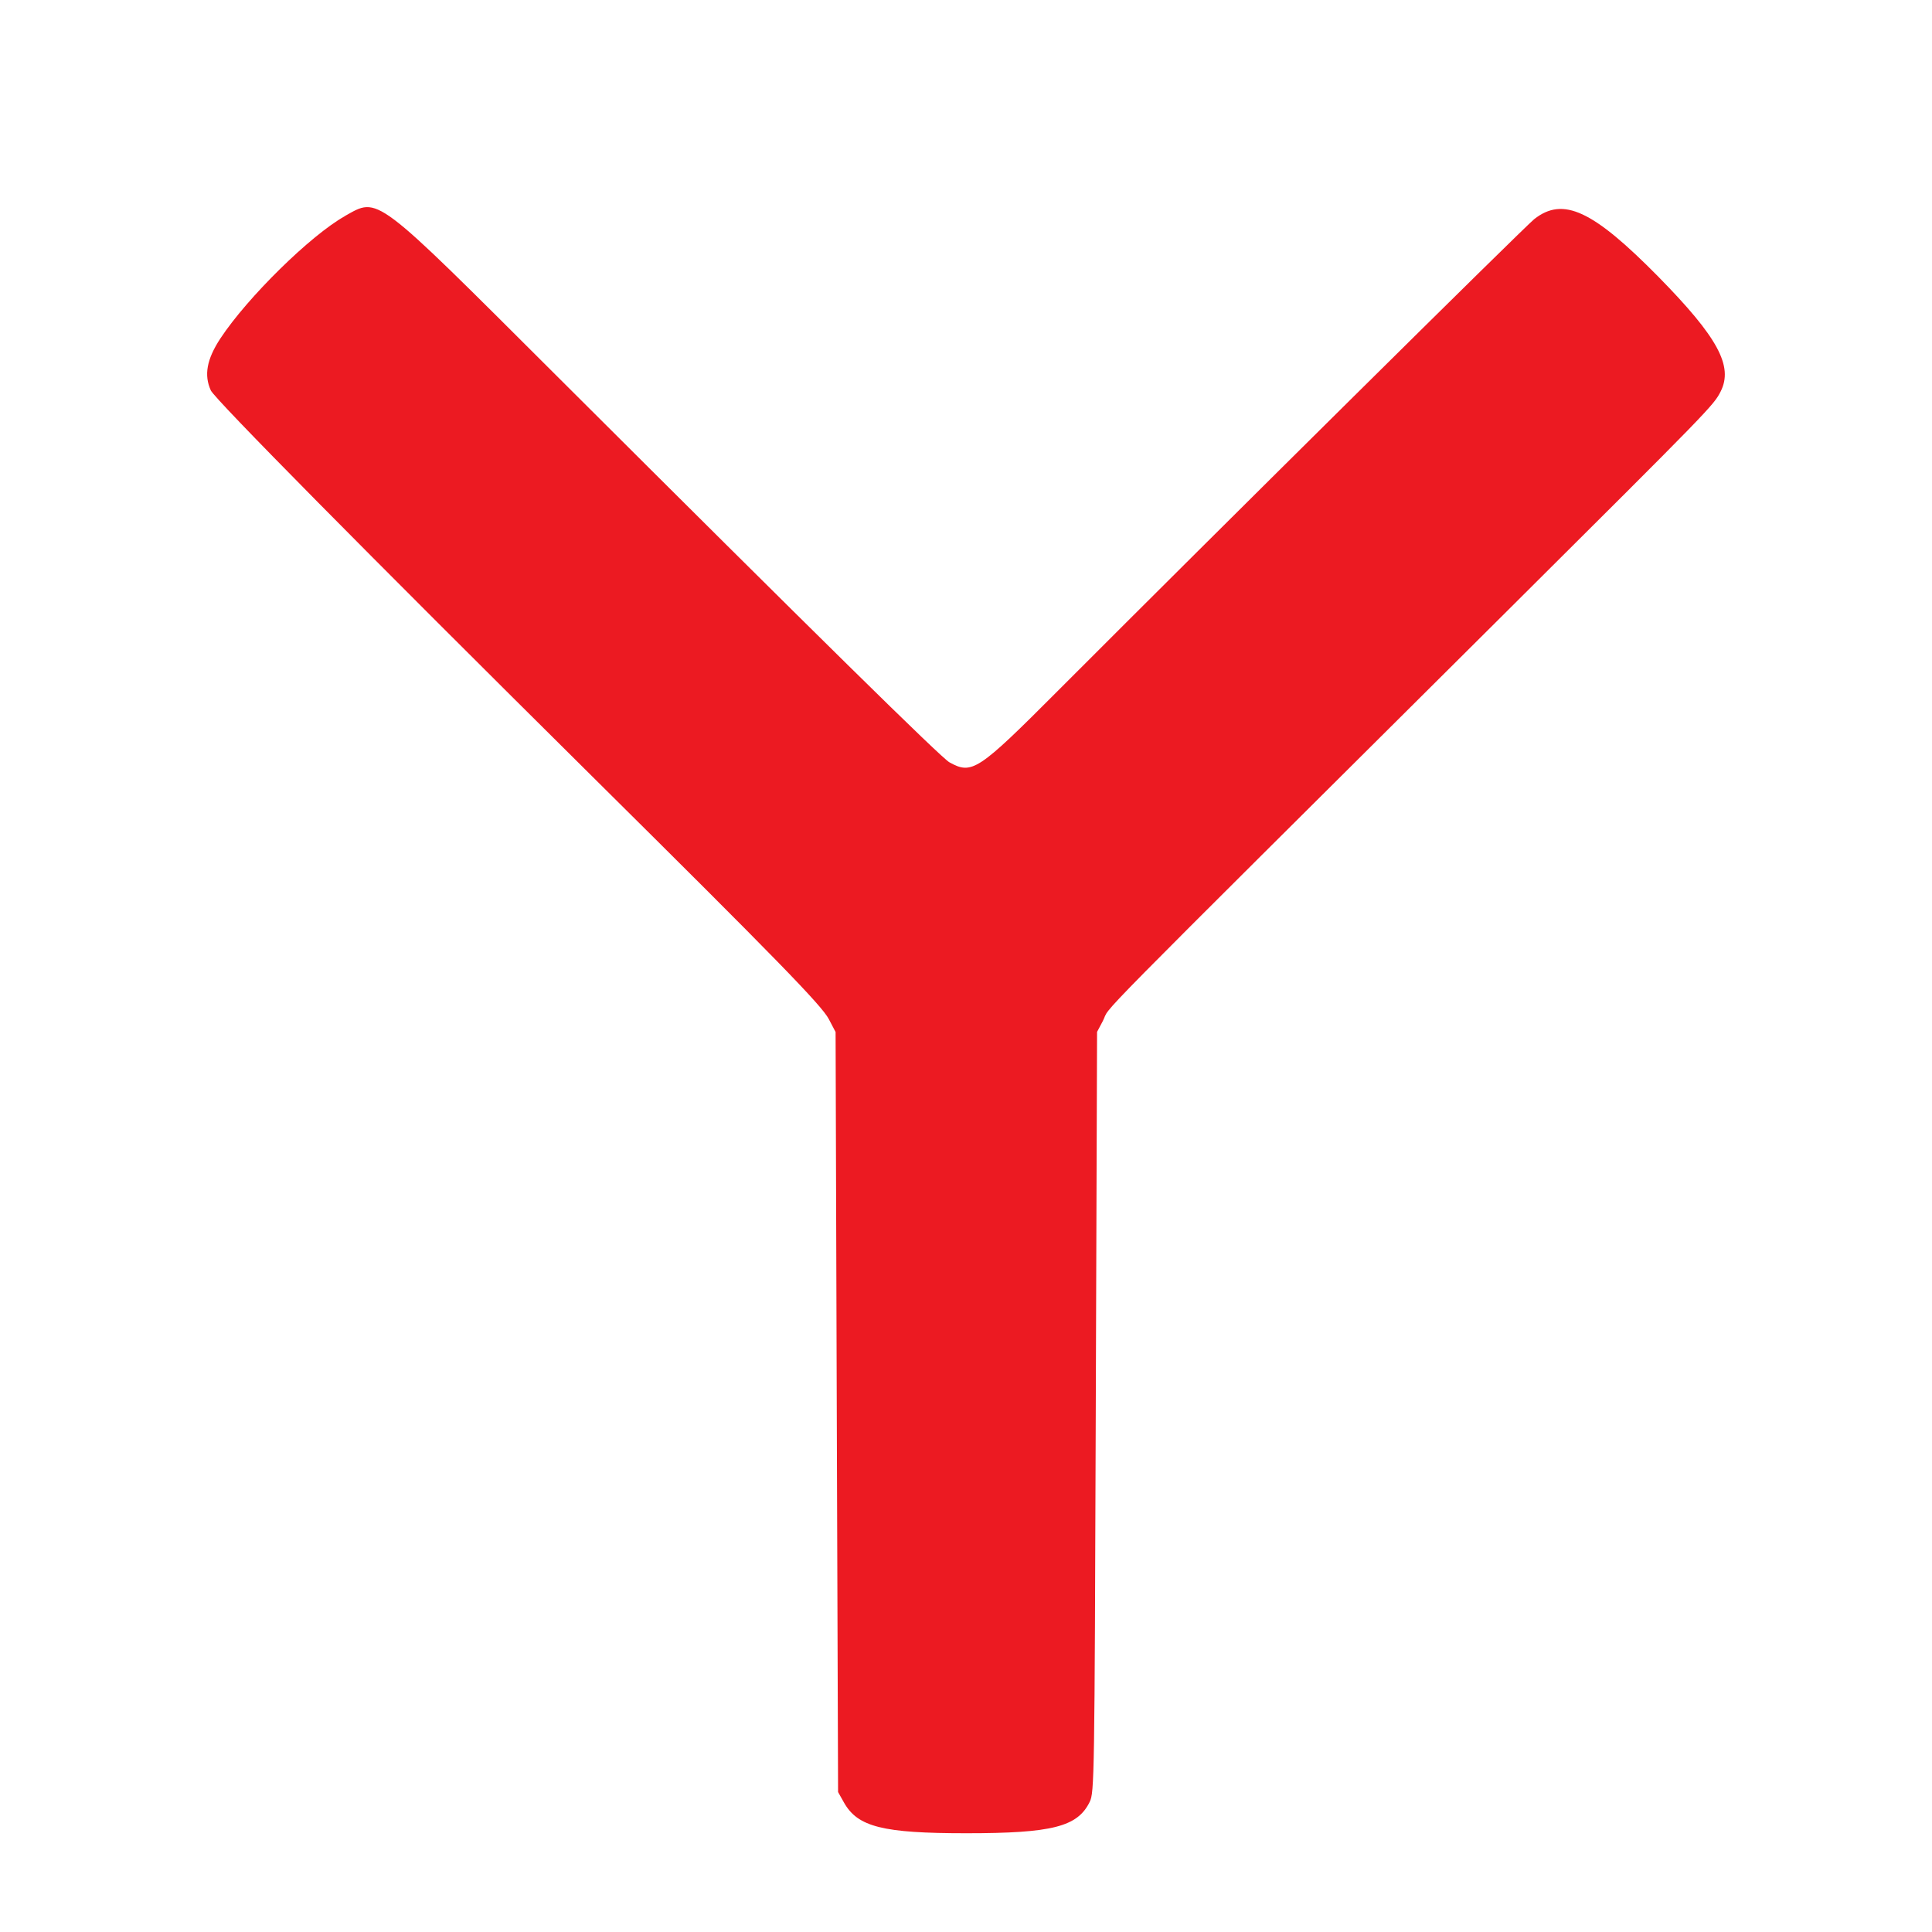
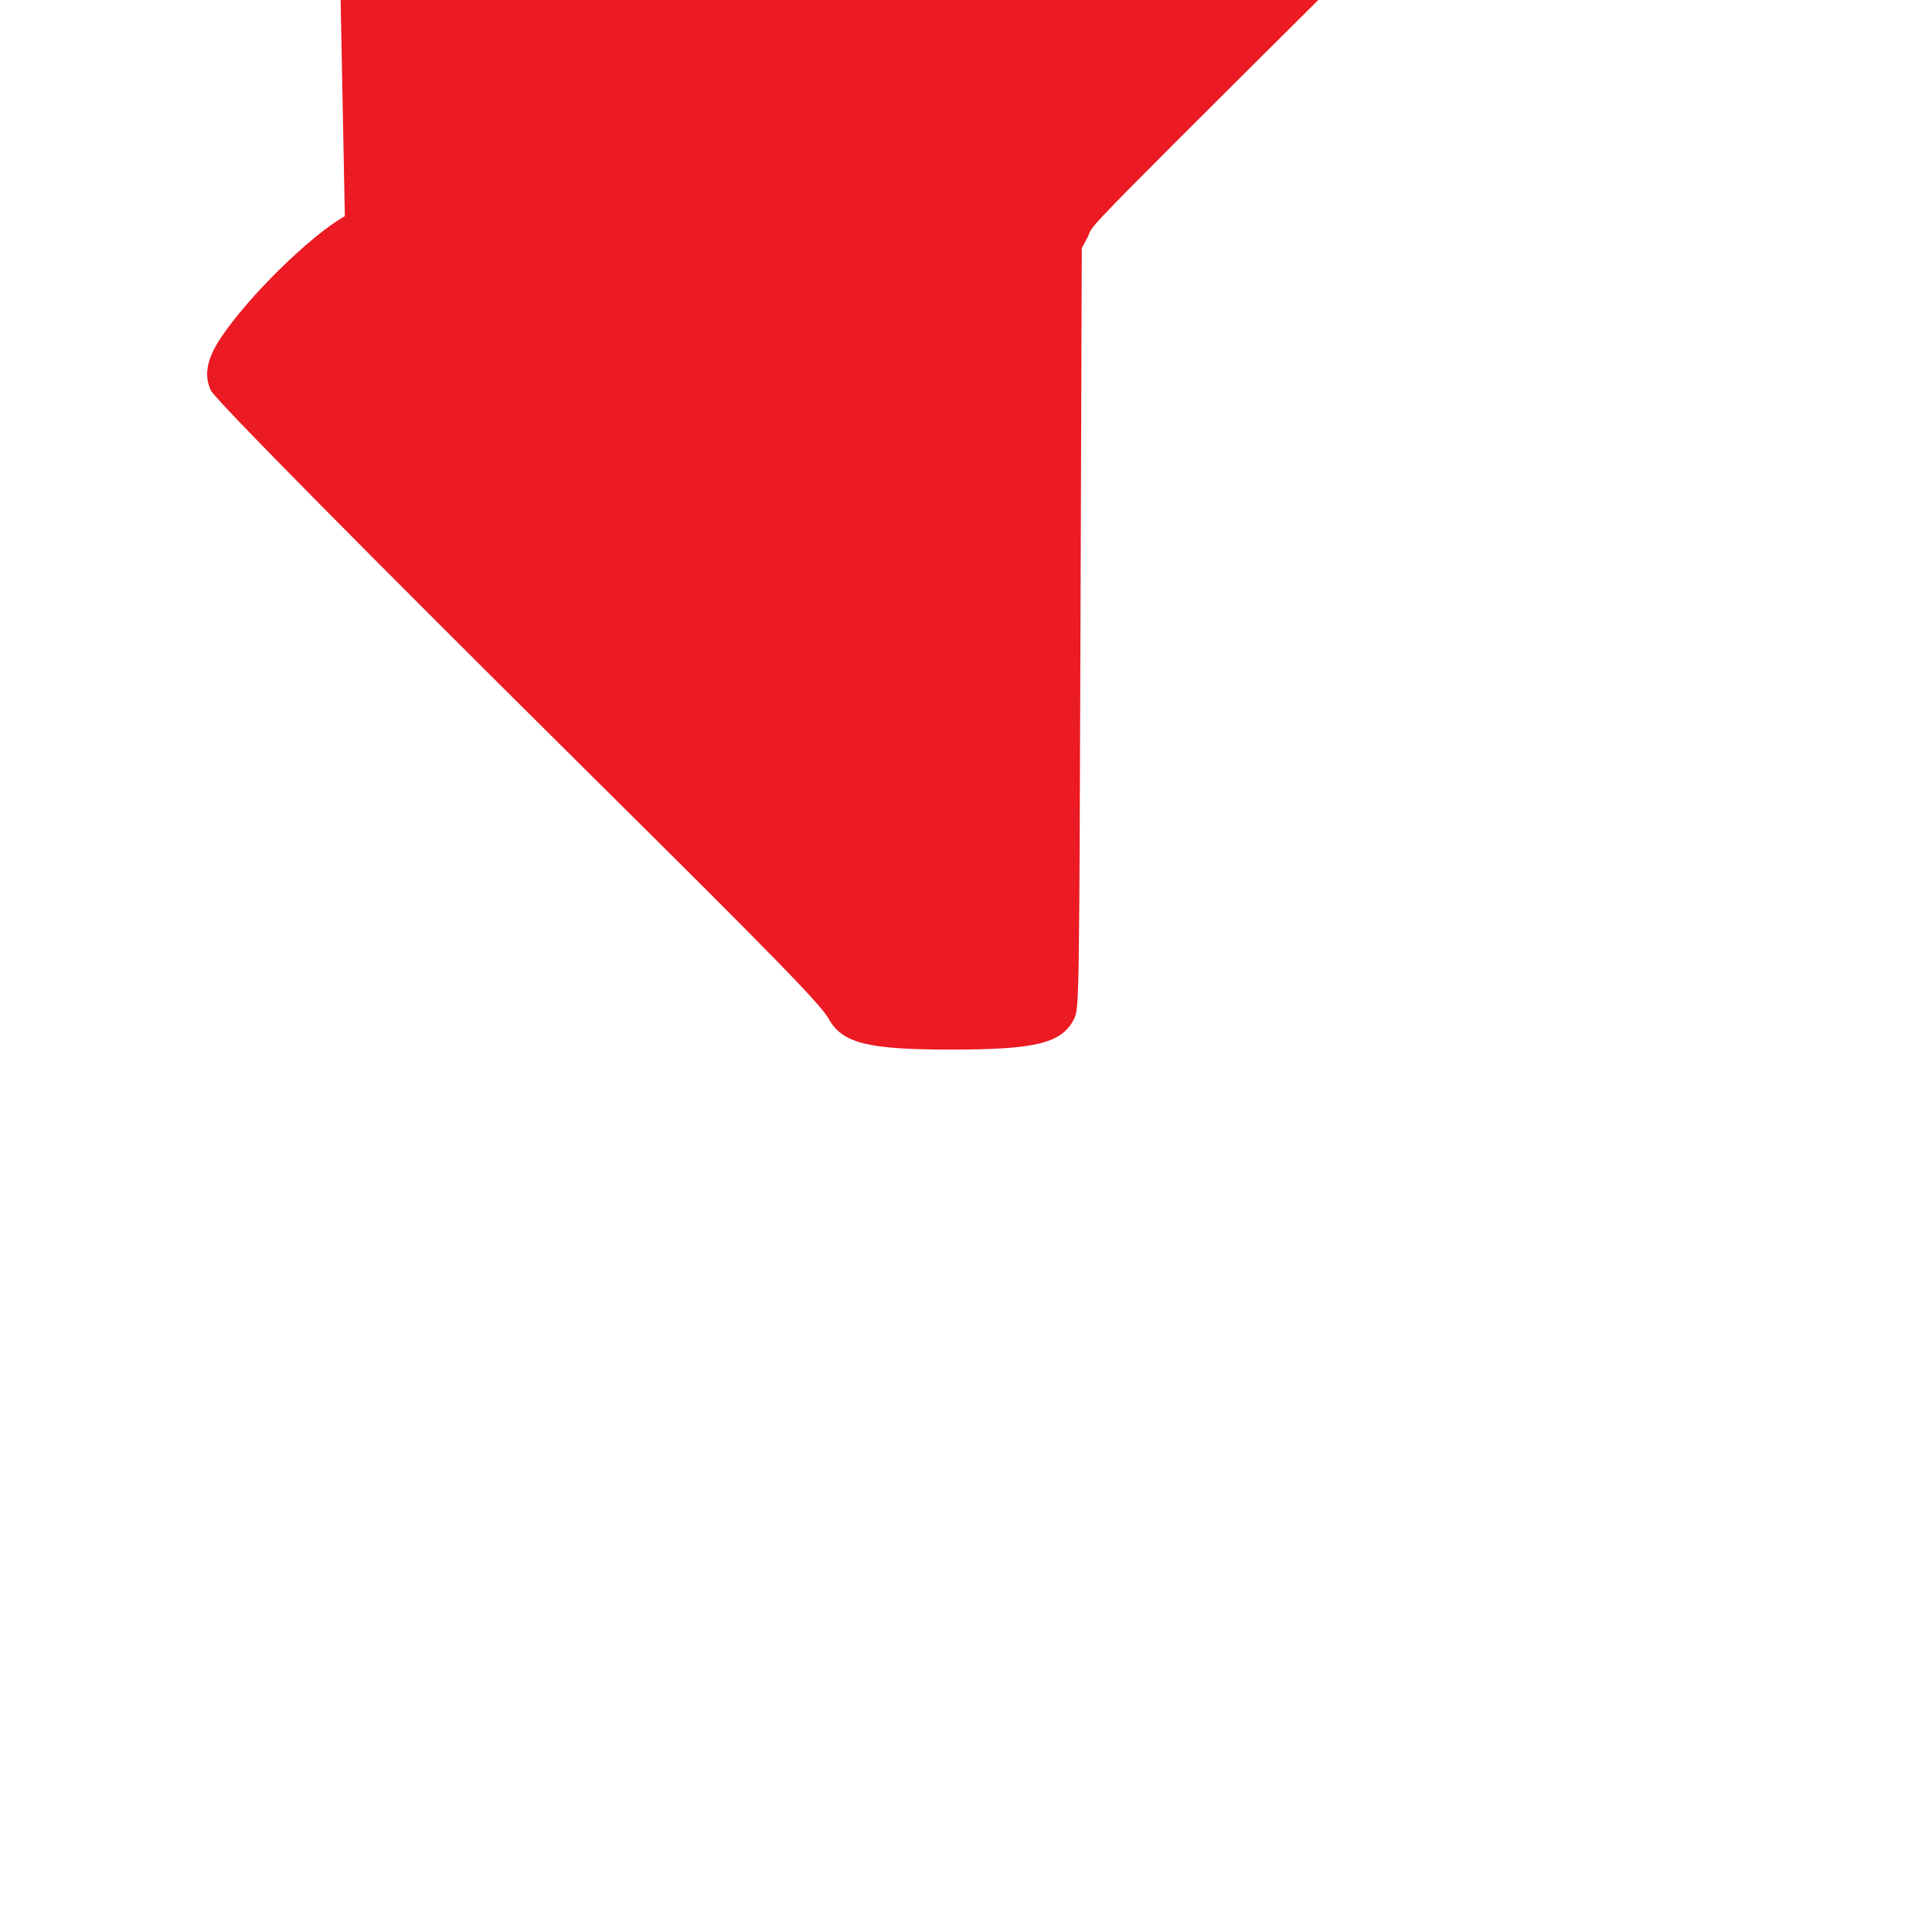
<svg xmlns="http://www.w3.org/2000/svg" t="1641372289747" class="icon" viewBox="0 0 1024 1024" version="1.1" p-id="2301" width="32" height="32">
  <defs>
    <style type="text/css" />
  </defs>
-   <path d="M182.771 114.57c-18.156 10.17-51.539 42.978-65.961 64.812-7.24 11.032-8.791 19.478-5.056 27.579 2.298 4.769 81.302 84.749 202.593 205.007 96.93 96.068 121.119 120.89 124.912 128.129l3.62 6.895 0.632 201.387 0.689 201.444 3.16 5.631c7.297 12.87 20.57 16.203 64.812 16.203 45.563 0 58.951-3.447 65.386-16.605 2.471-5.056 2.586-12.066 3.218-206.673l0.689-201.444 3.045-5.746c5.056-9.653-17.467 13.215 215.004-218.049 106.698-106.181 108.766-108.306 112.443-115.603 6.837-13.445-1.436-28.729-32.923-60.79-34.819-35.336-50.562-42.691-65.903-30.567-5.286 4.252-166.683 164.04-252.524 250.053-42.288 42.403-45.391 44.472-57.4 37.807-4.367-2.413-69.236-66.248-208.397-205.064-97.332-97.102-93.942-94.574-112.041-84.462" fill="#EC1A22" p-id="2302" />
+   <path d="M182.771 114.57c-18.156 10.17-51.539 42.978-65.961 64.812-7.24 11.032-8.791 19.478-5.056 27.579 2.298 4.769 81.302 84.749 202.593 205.007 96.93 96.068 121.119 120.89 124.912 128.129c7.297 12.87 20.57 16.203 64.812 16.203 45.563 0 58.951-3.447 65.386-16.605 2.471-5.056 2.586-12.066 3.218-206.673l0.689-201.444 3.045-5.746c5.056-9.653-17.467 13.215 215.004-218.049 106.698-106.181 108.766-108.306 112.443-115.603 6.837-13.445-1.436-28.729-32.923-60.79-34.819-35.336-50.562-42.691-65.903-30.567-5.286 4.252-166.683 164.04-252.524 250.053-42.288 42.403-45.391 44.472-57.4 37.807-4.367-2.413-69.236-66.248-208.397-205.064-97.332-97.102-93.942-94.574-112.041-84.462" fill="#EC1A22" p-id="2302" />
</svg>